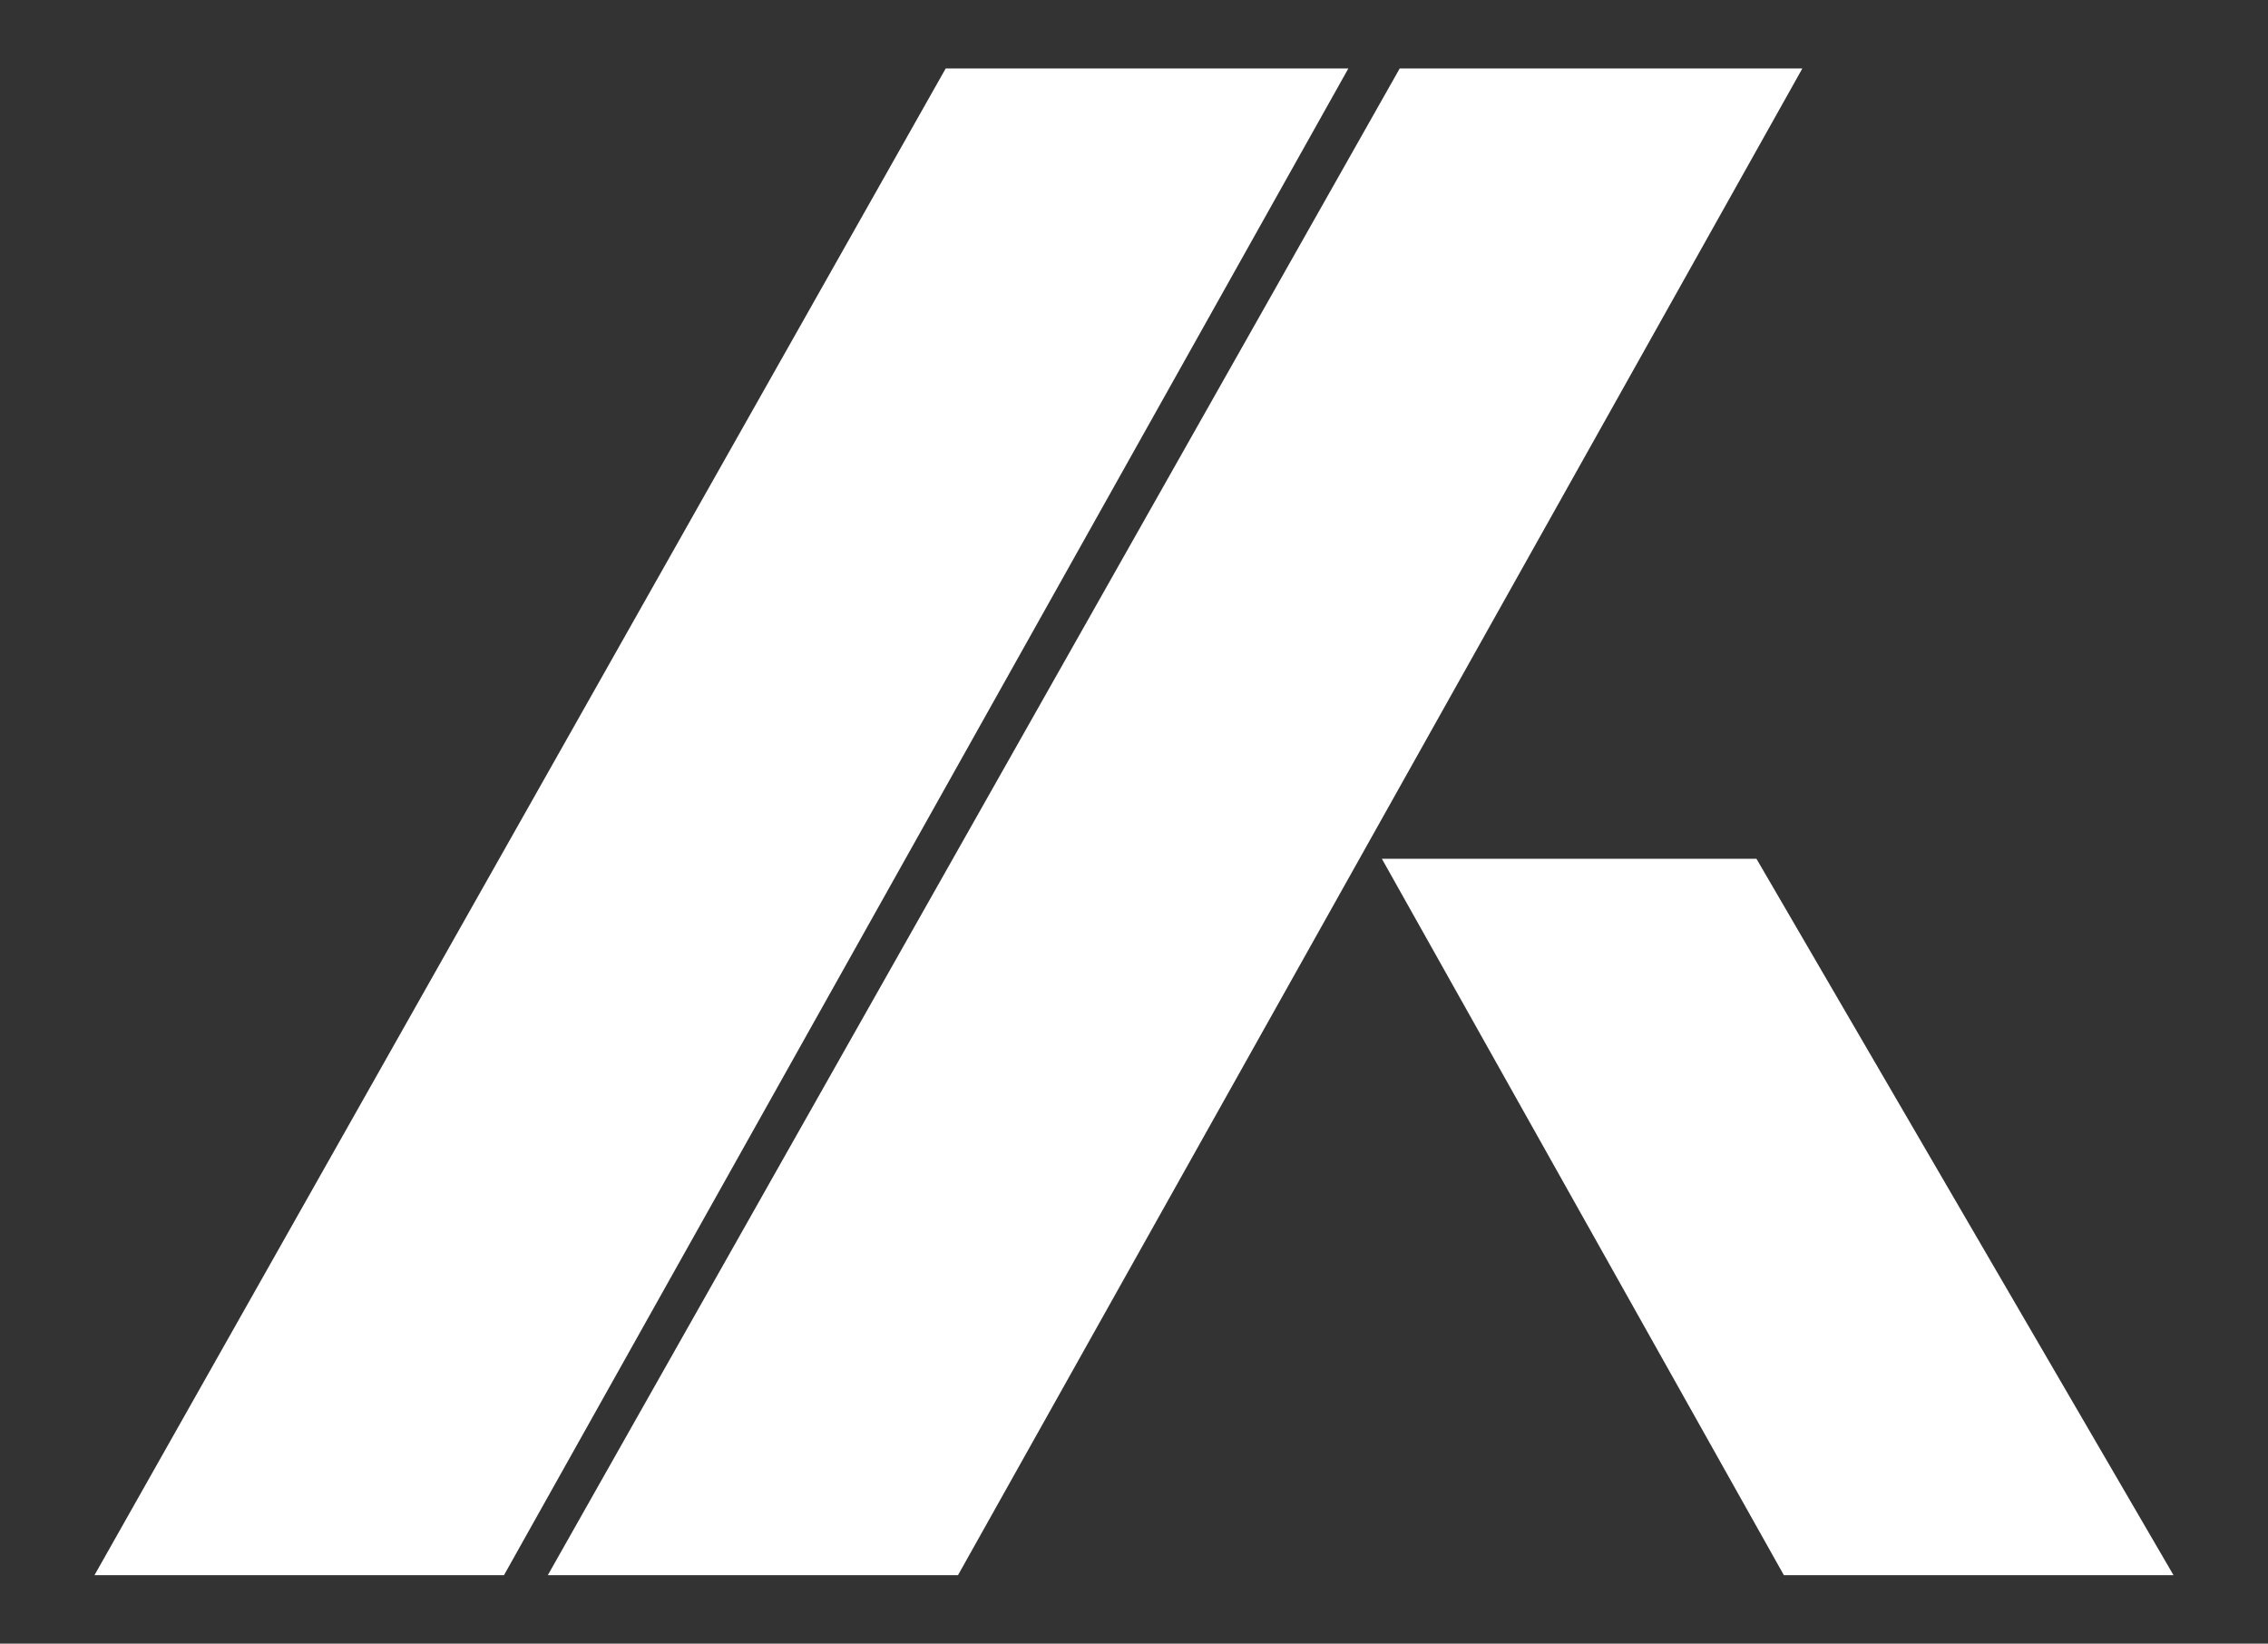
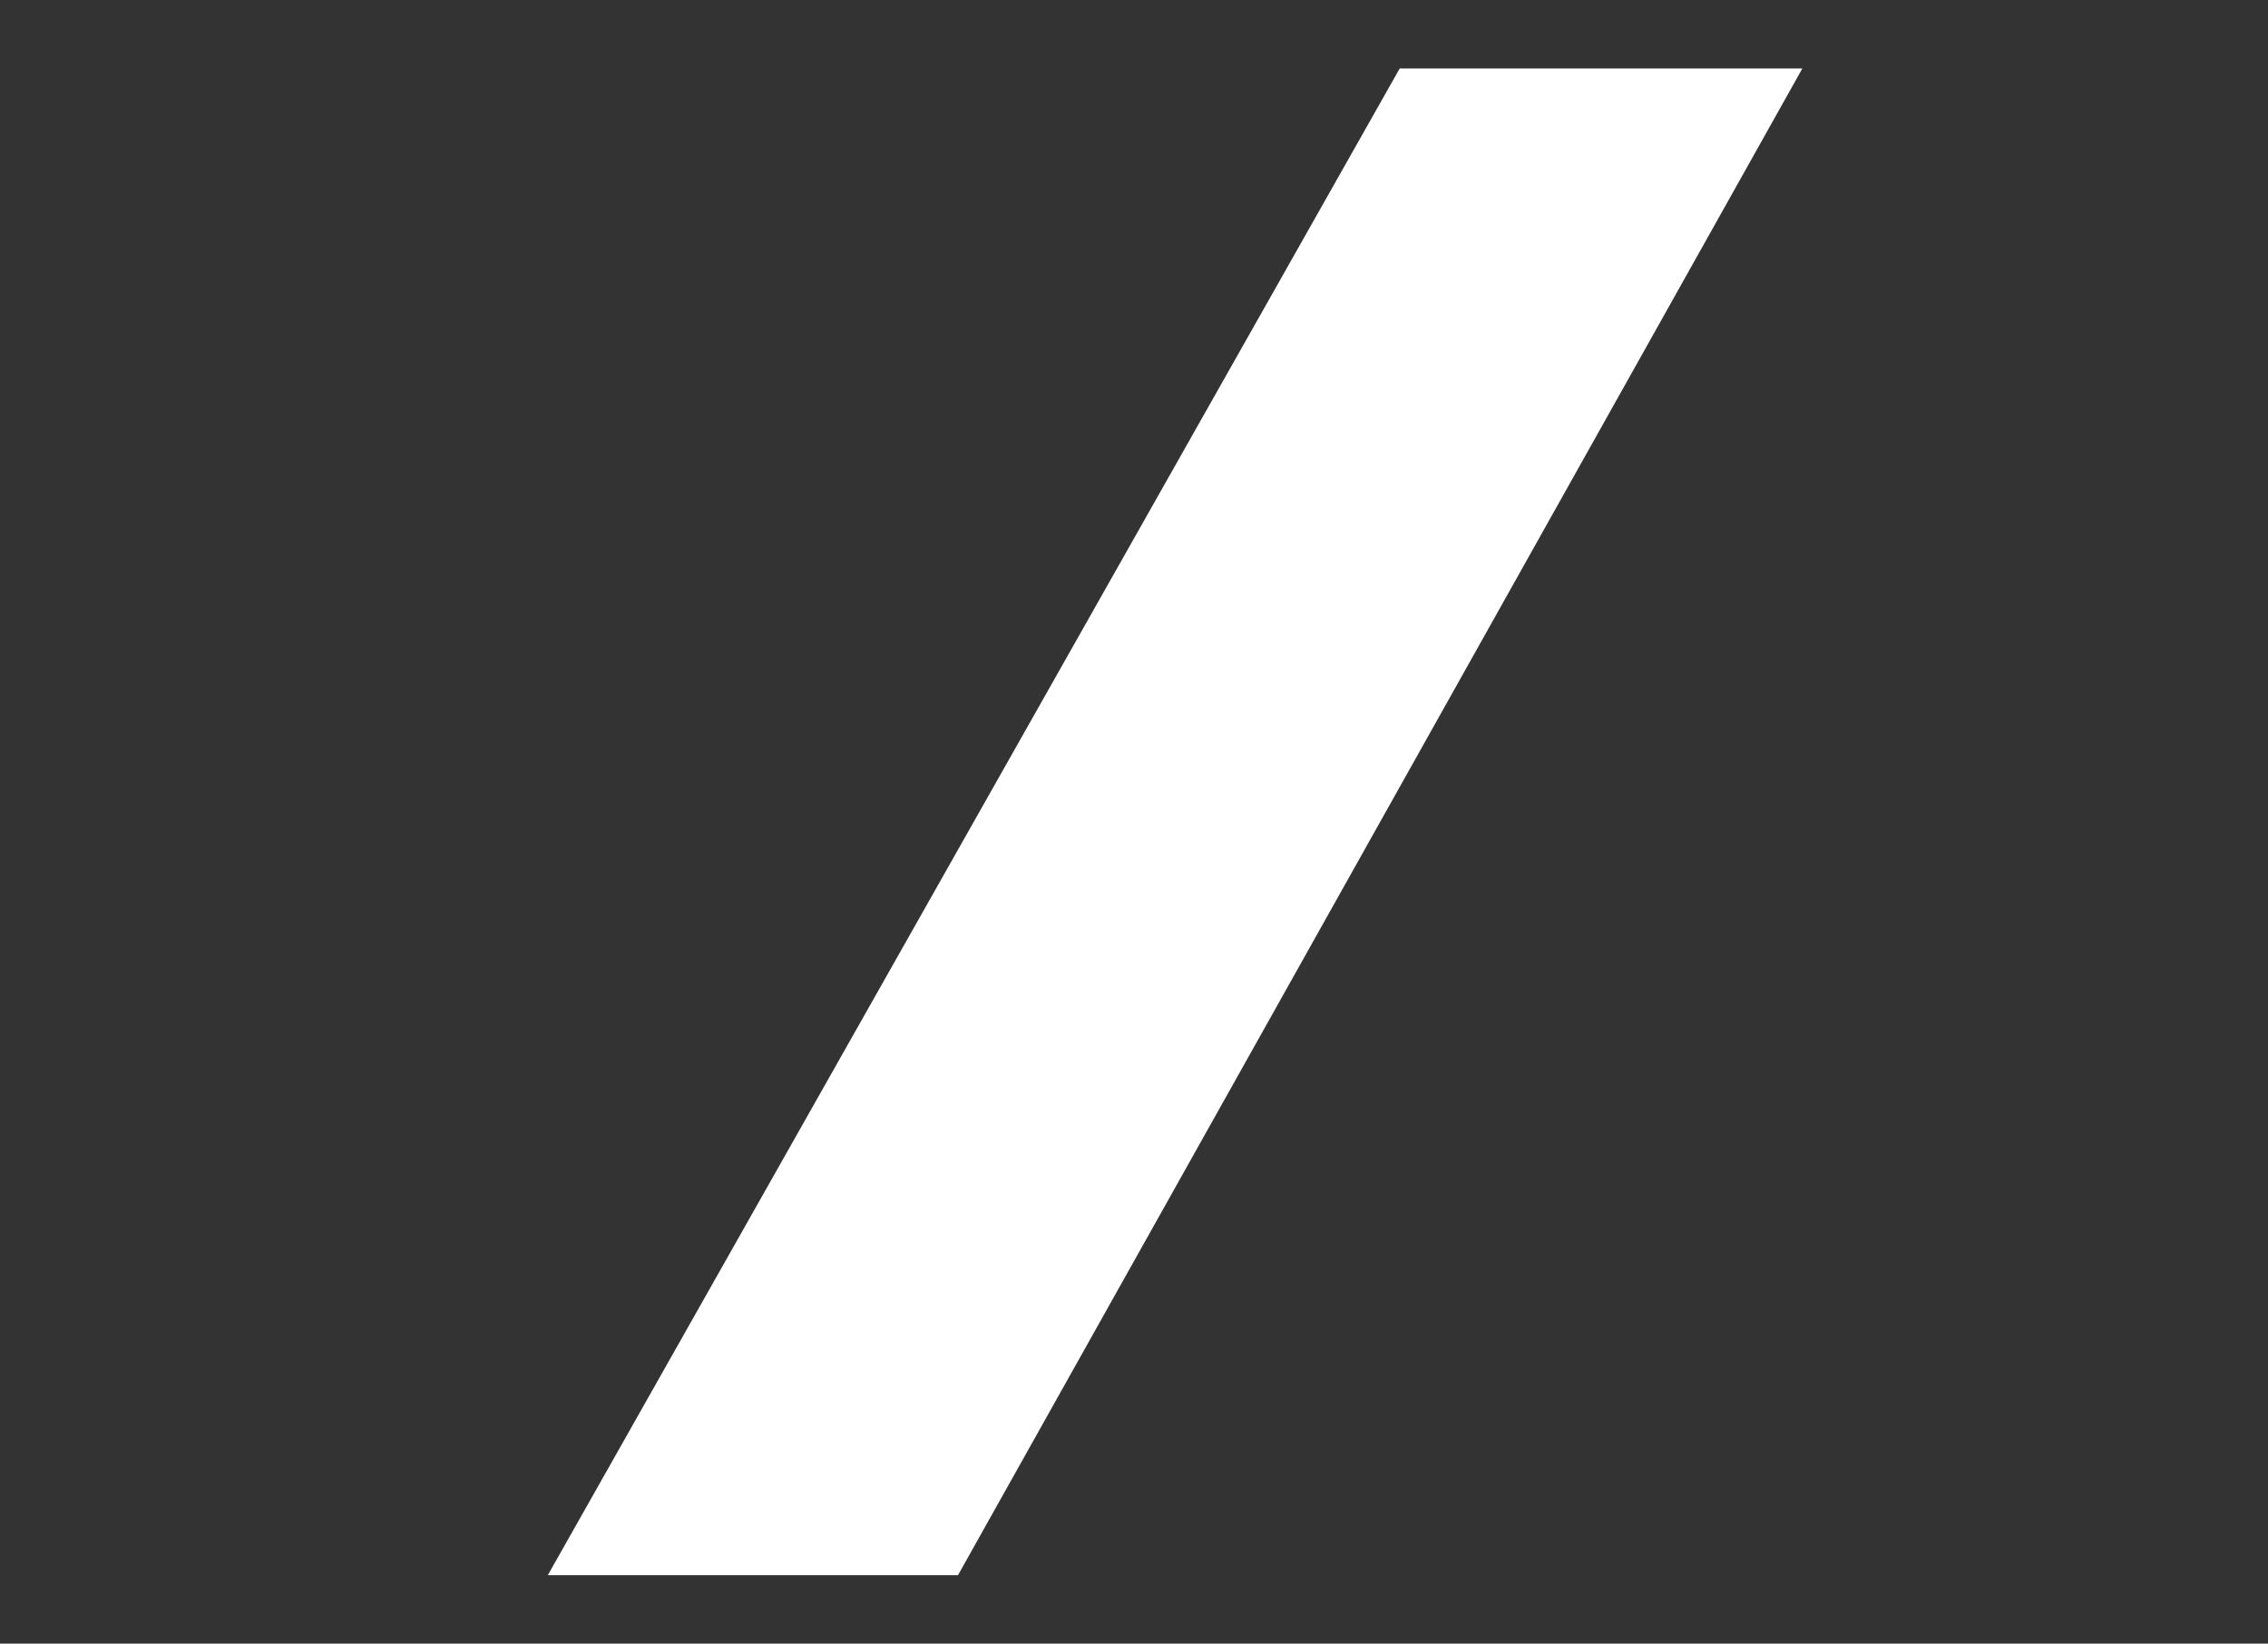
<svg xmlns="http://www.w3.org/2000/svg" id="Laag_1" data-name="Laag 1" viewBox="0 0 33.12 24">
  <rect x="0" y="0" width="33.12" height="24" fill="#333333" stroke="none" />
  <defs>
    <style>.cls-1{fill:#fff;}</style>
  </defs>
  <title>Tekengebied 1</title>
-   <polygon class="cls-1" points="1.38 23 13.81 1 19.69 1 7.36 23 1.38 23" />
  <polygon class="cls-1" points="8 23 20.44 1 26.32 1 13.99 23 8 23" />
-   <polygon class="cls-1" points="20.18 12.54 25.65 12.54 31.74 23 26.05 23 20.18 12.54" />
</svg>